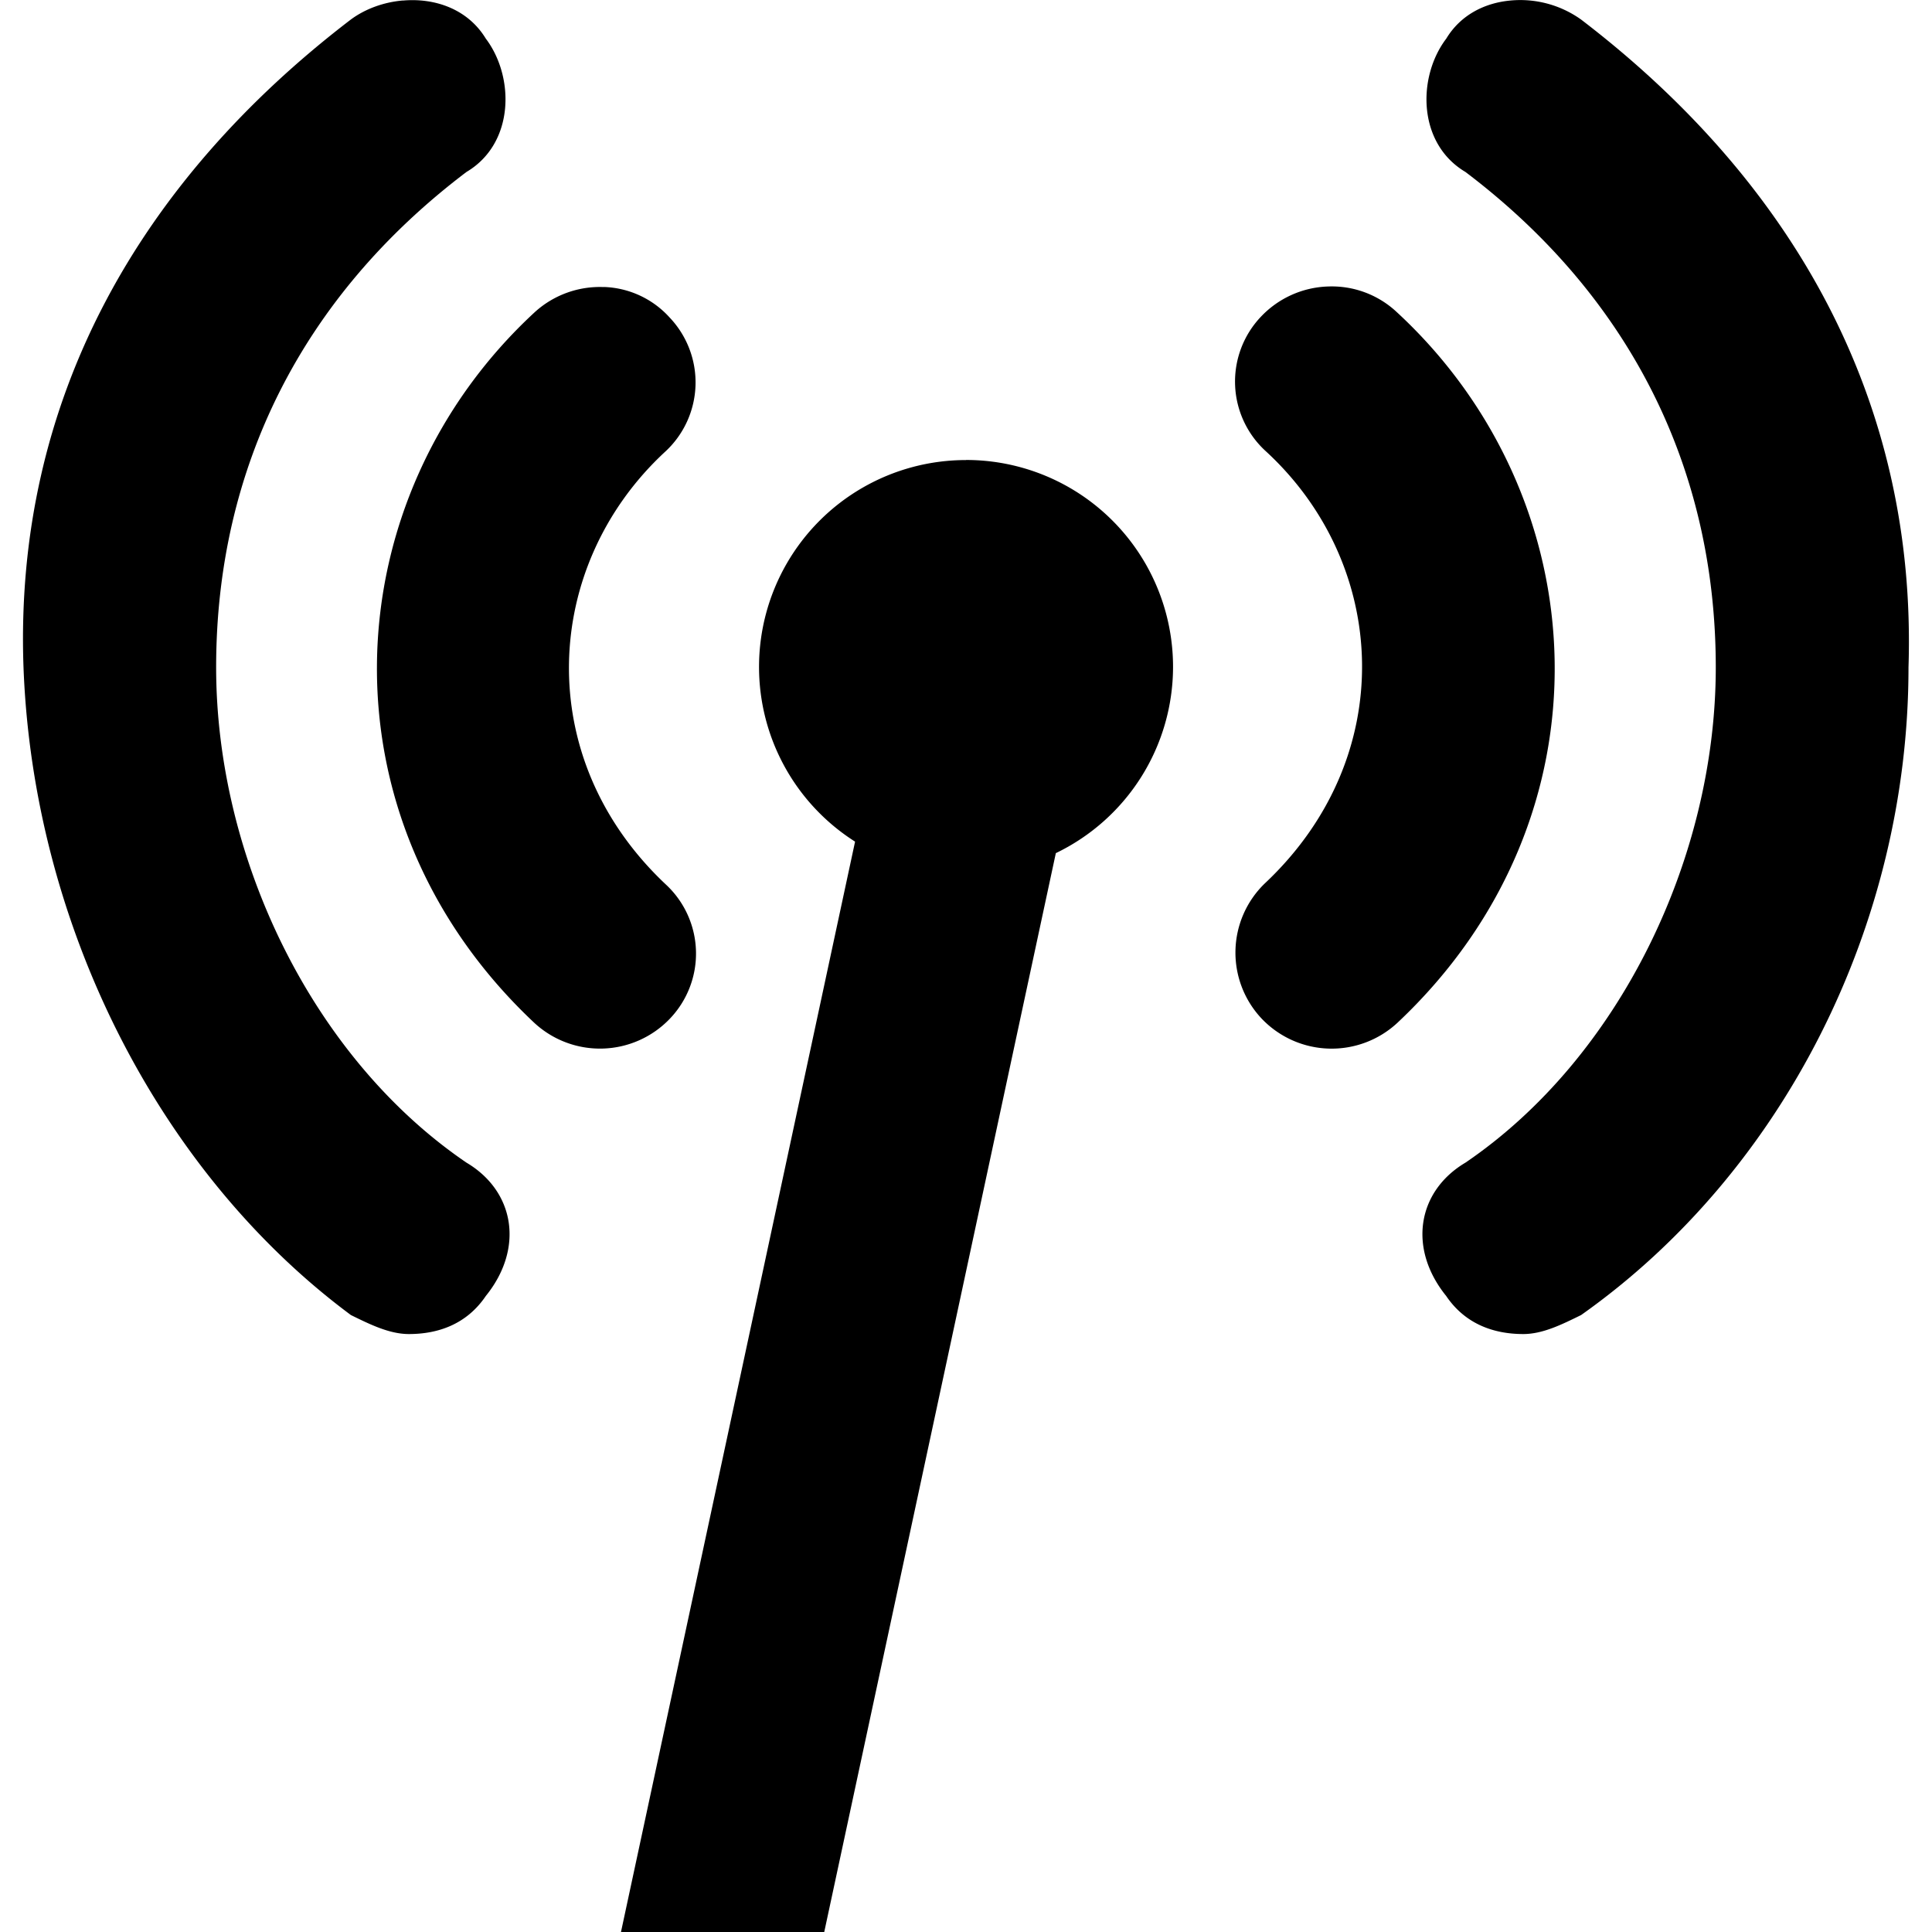
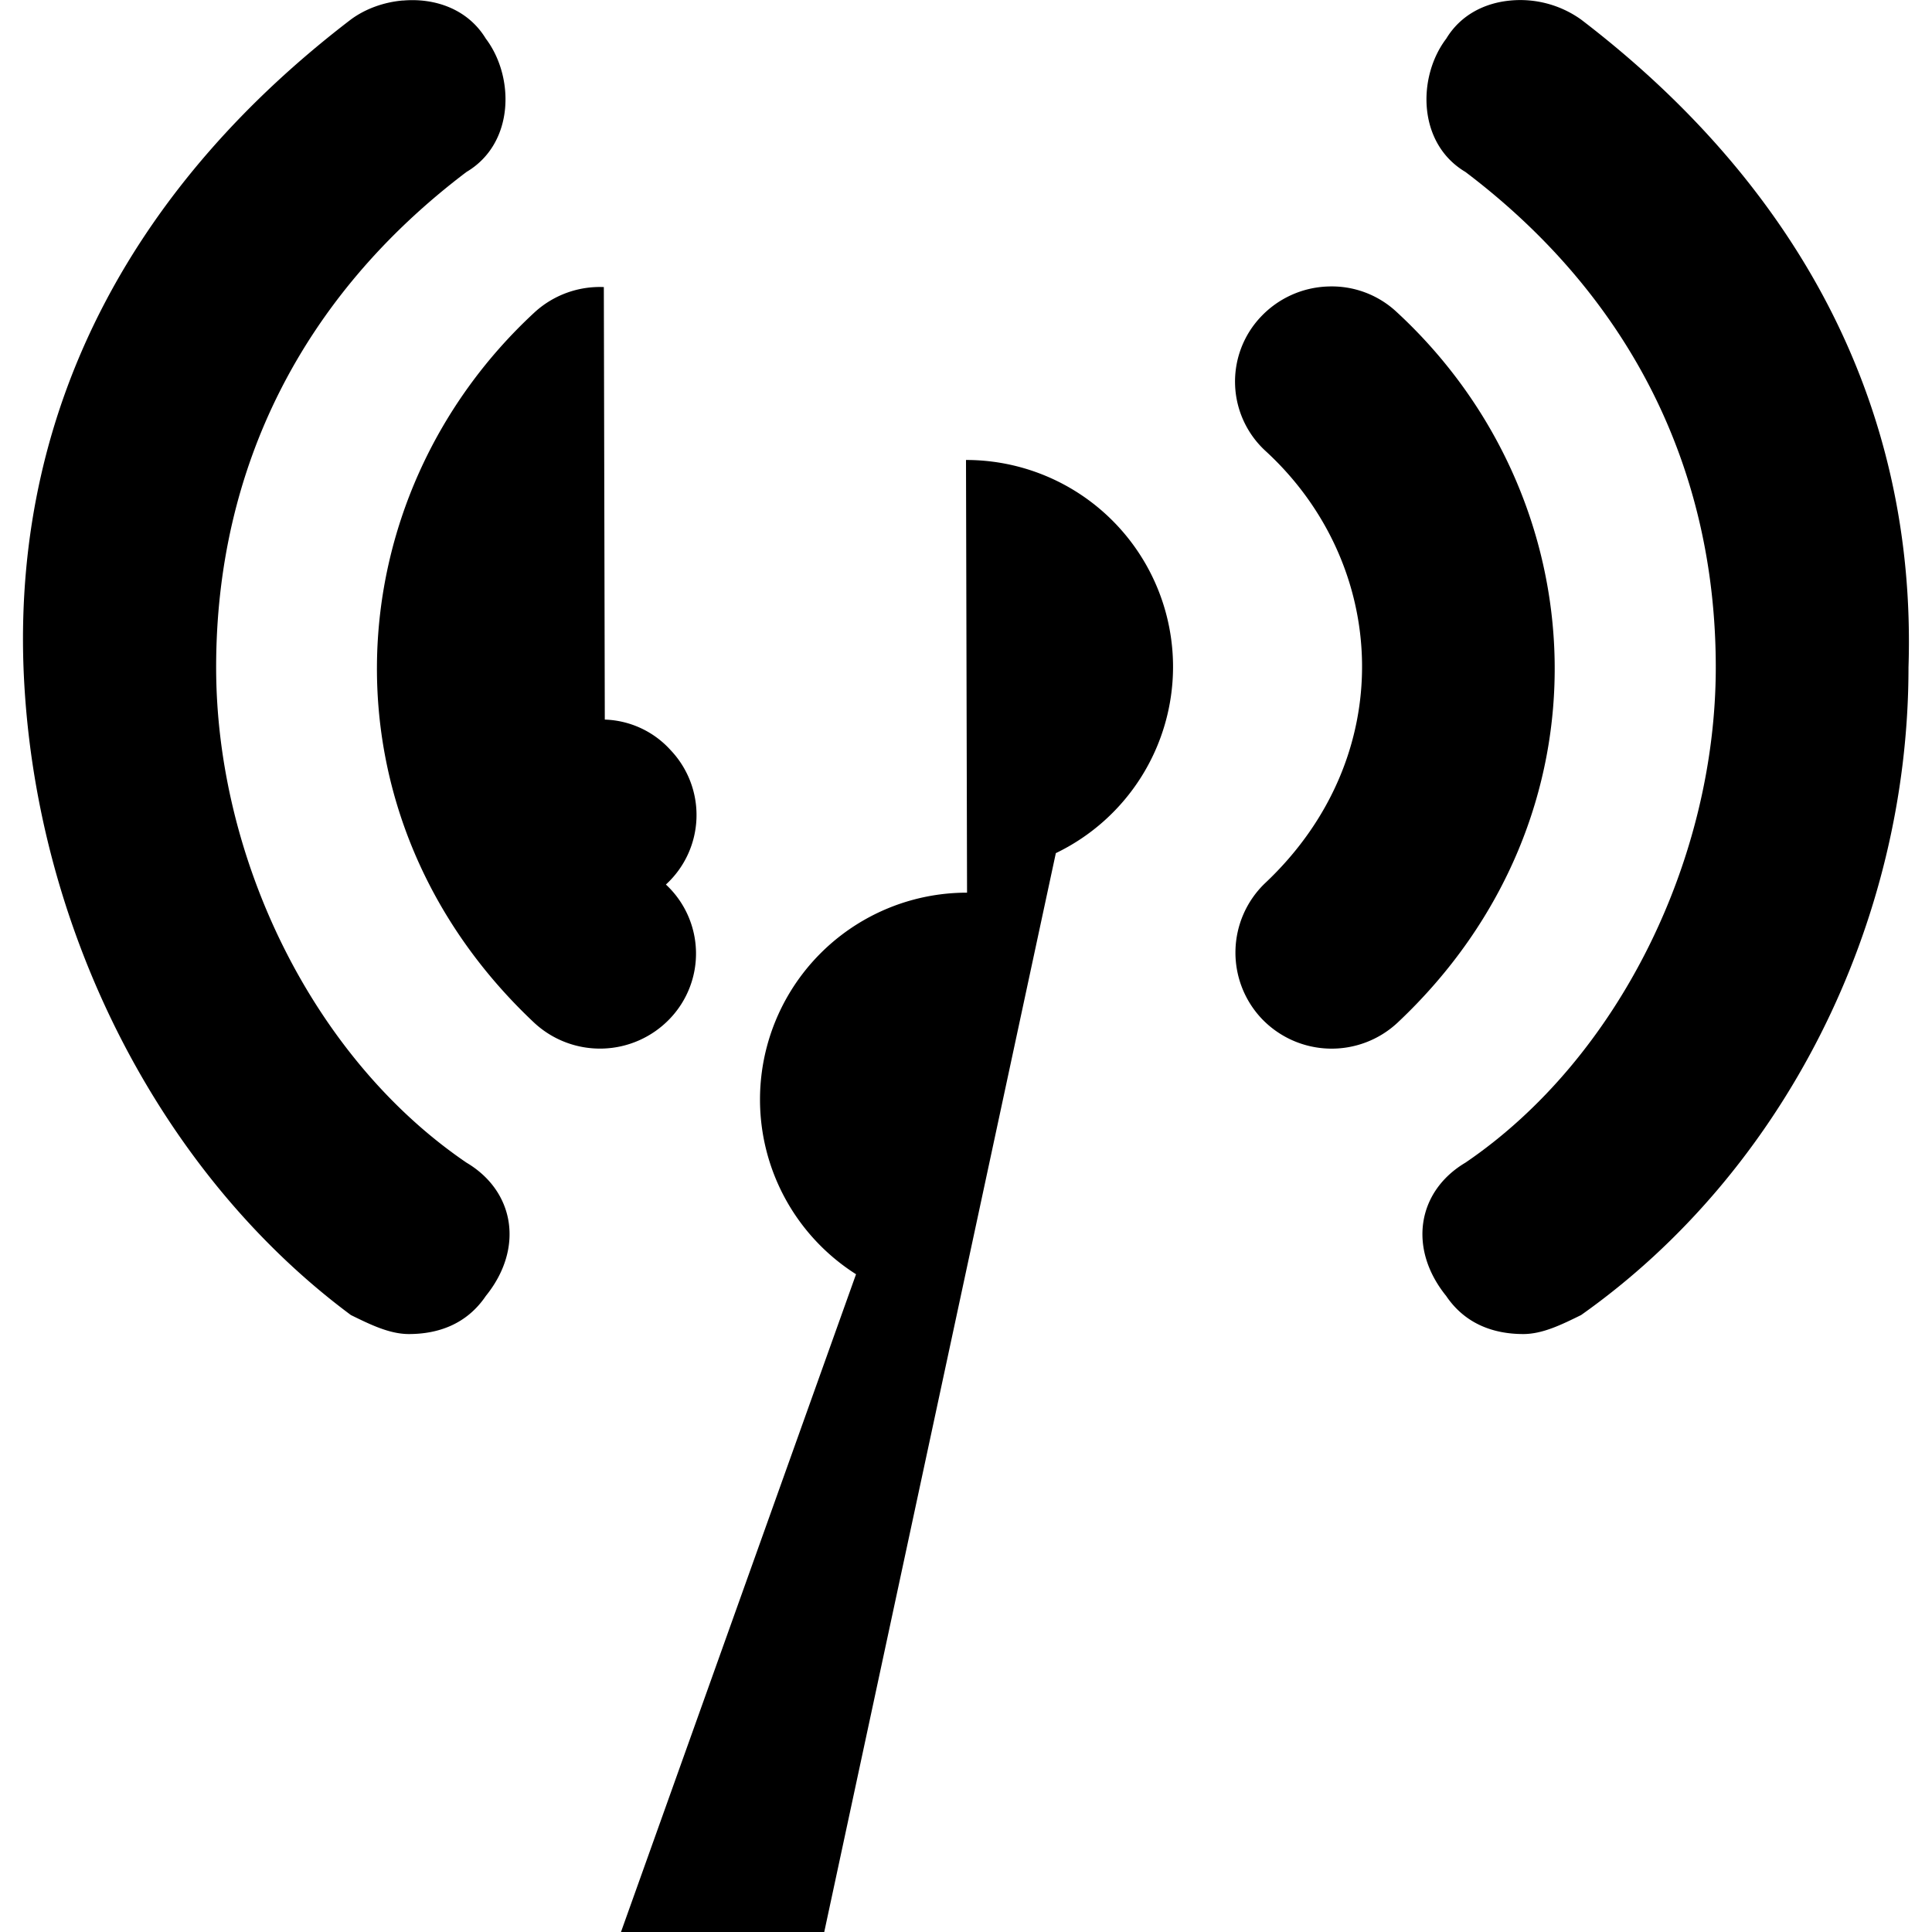
<svg xmlns="http://www.w3.org/2000/svg" viewBox="0 0 24 24">
-   <path d="M5.006.006c-.237.02-.467.103-.647.236C1.727 2.254.173 4.976.292 8.29c.12 3.195 1.675 6.27 4.067 8.046.24.118.48.236.72.236.358 0 .716-.118.956-.473.478-.591.359-1.301-.24-1.656-1.913-1.302-3.11-3.786-3.11-6.153 0-2.485 1.077-4.616 3.11-6.154.599-.355.598-1.183.24-1.656-.225-.37-.636-.508-1.03-.473m13.753 0c-.314.03-.613.177-.792.473-.36.473-.36 1.301.238 1.656 2.034 1.538 3.11 3.67 3.11 6.154 0 2.367-1.196 4.851-3.11 6.153-.598.355-.717 1.065-.239 1.656.24.355.6.473.958.473.24 0 .478-.118.718-.236 2.512-1.775 4.067-4.851 4.067-8.046.107-3.313-1.435-6.035-4.067-8.047a1.3 1.3 0 0 0-.883-.236m-2.265 3.552a1.2 1.2 0 0 0-.83.376 1.17 1.17 0 0 0 .06 1.669c1.532 1.408 1.663 3.798-.012 5.371a1.195 1.195 0 0 0-.036 1.681 1.2 1.2 0 0 0 1.687.047c2.716-2.556 2.488-6.52-.012-8.827a1.18 1.18 0 0 0-.856-.317m-8.993.007a1.2 1.2 0 0 0-.856.31c-2.5 2.307-2.727 6.271-.011 8.827a1.2 1.2 0 0 0 1.686-.047 1.17 1.17 0 0 0-.048-1.668C6.597 9.413 6.741 7.022 8.26 5.614a1.17 1.17 0 0 0 .06-1.668 1.15 1.15 0 0 0-.819-.381m4.5 2.15a2.57 2.57 0 0 0-2.572 2.57 2.57 2.57 0 0 0 1.193 2.17L7.714 24h2.525l2.877-13.402a2.57 2.57 0 0 0 1.456-2.312A2.57 2.57 0 0 0 12 5.714" />
+   <path d="M5.006.006c-.237.02-.467.103-.647.236C1.727 2.254.173 4.976.292 8.29c.12 3.195 1.675 6.27 4.067 8.046.24.118.48.236.72.236.358 0 .716-.118.956-.473.478-.591.359-1.301-.24-1.656-1.913-1.302-3.11-3.786-3.11-6.153 0-2.485 1.077-4.616 3.11-6.154.599-.355.598-1.183.24-1.656-.225-.37-.636-.508-1.03-.473m13.753 0c-.314.03-.613.177-.792.473-.36.473-.36 1.301.238 1.656 2.034 1.538 3.11 3.67 3.11 6.154 0 2.367-1.196 4.851-3.11 6.153-.598.355-.717 1.065-.239 1.656.24.355.6.473.958.473.24 0 .478-.118.718-.236 2.512-1.775 4.067-4.851 4.067-8.046.107-3.313-1.435-6.035-4.067-8.047a1.3 1.3 0 0 0-.883-.236m-2.265 3.552a1.2 1.2 0 0 0-.83.376 1.17 1.17 0 0 0 .06 1.669c1.532 1.408 1.663 3.798-.012 5.371a1.195 1.195 0 0 0-.036 1.681 1.2 1.2 0 0 0 1.687.047c2.716-2.556 2.488-6.52-.012-8.827a1.18 1.18 0 0 0-.856-.317m-8.993.007a1.2 1.2 0 0 0-.856.31c-2.5 2.307-2.727 6.271-.011 8.827a1.2 1.2 0 0 0 1.686-.047 1.17 1.17 0 0 0-.048-1.668a1.17 1.17 0 0 0 .06-1.668 1.15 1.15 0 0 0-.819-.381m4.5 2.15a2.57 2.57 0 0 0-2.572 2.57 2.57 2.57 0 0 0 1.193 2.17L7.714 24h2.525l2.877-13.402a2.57 2.57 0 0 0 1.456-2.312A2.57 2.57 0 0 0 12 5.714" />
</svg>